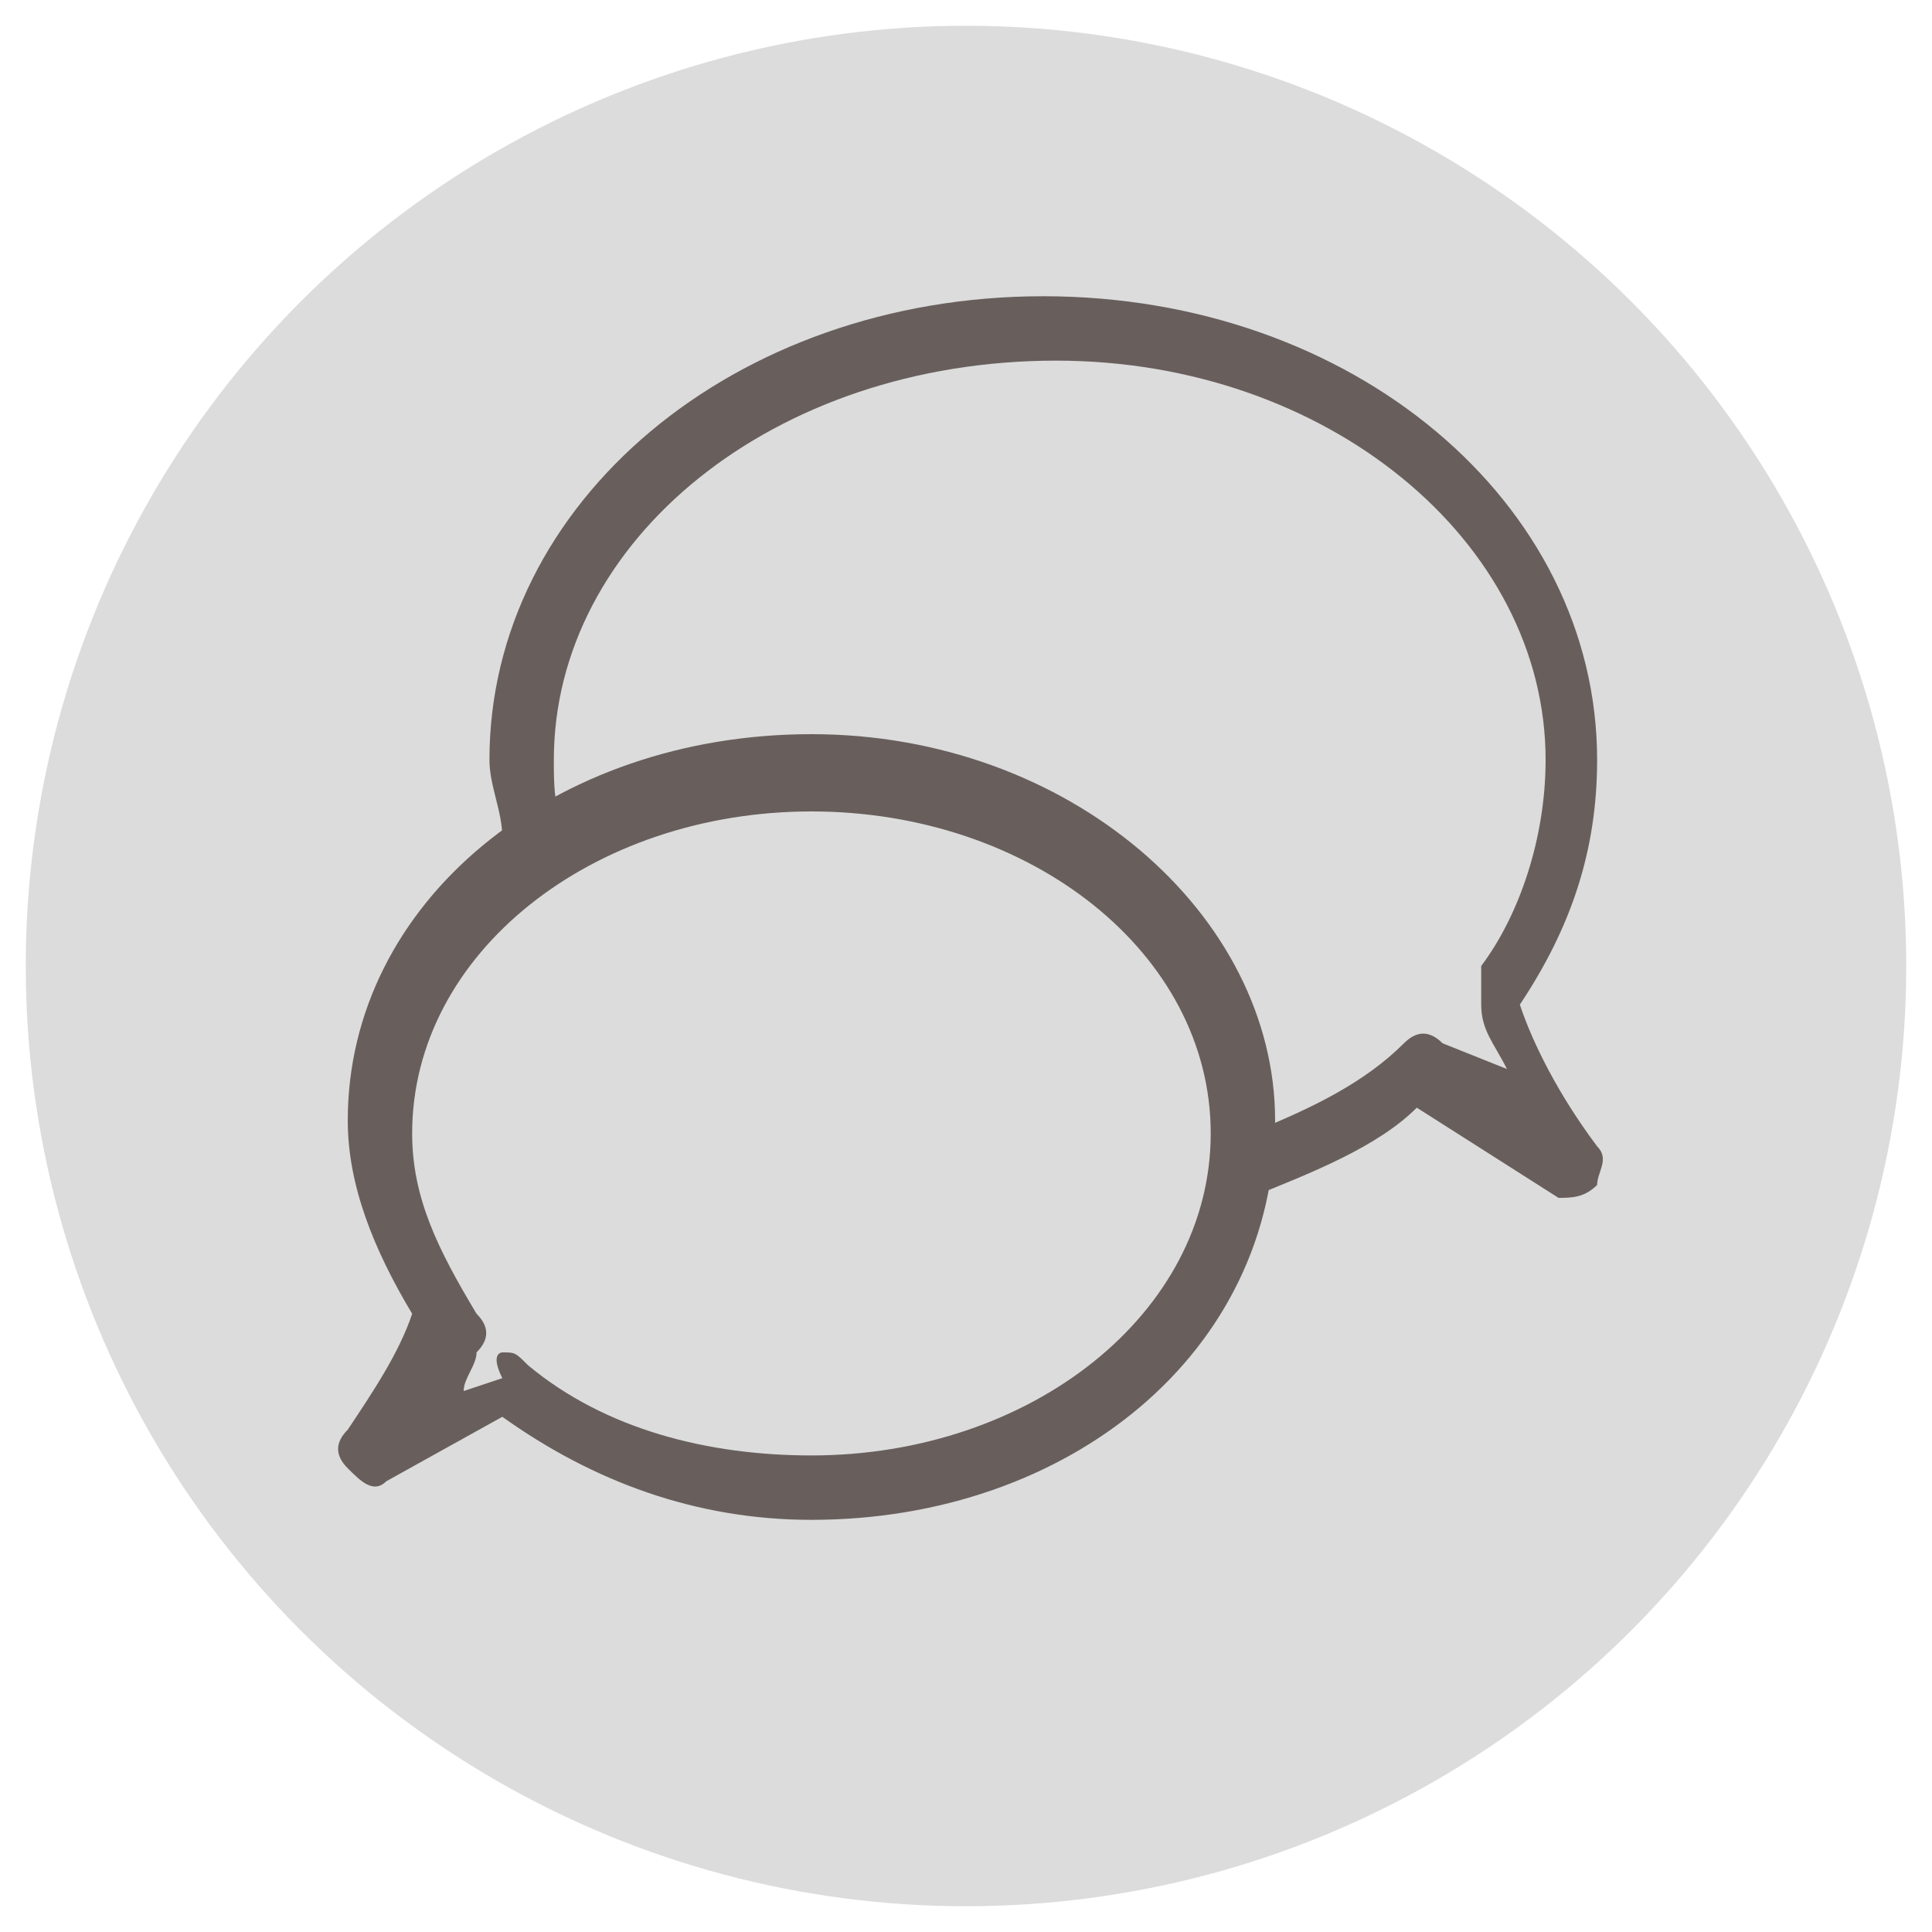
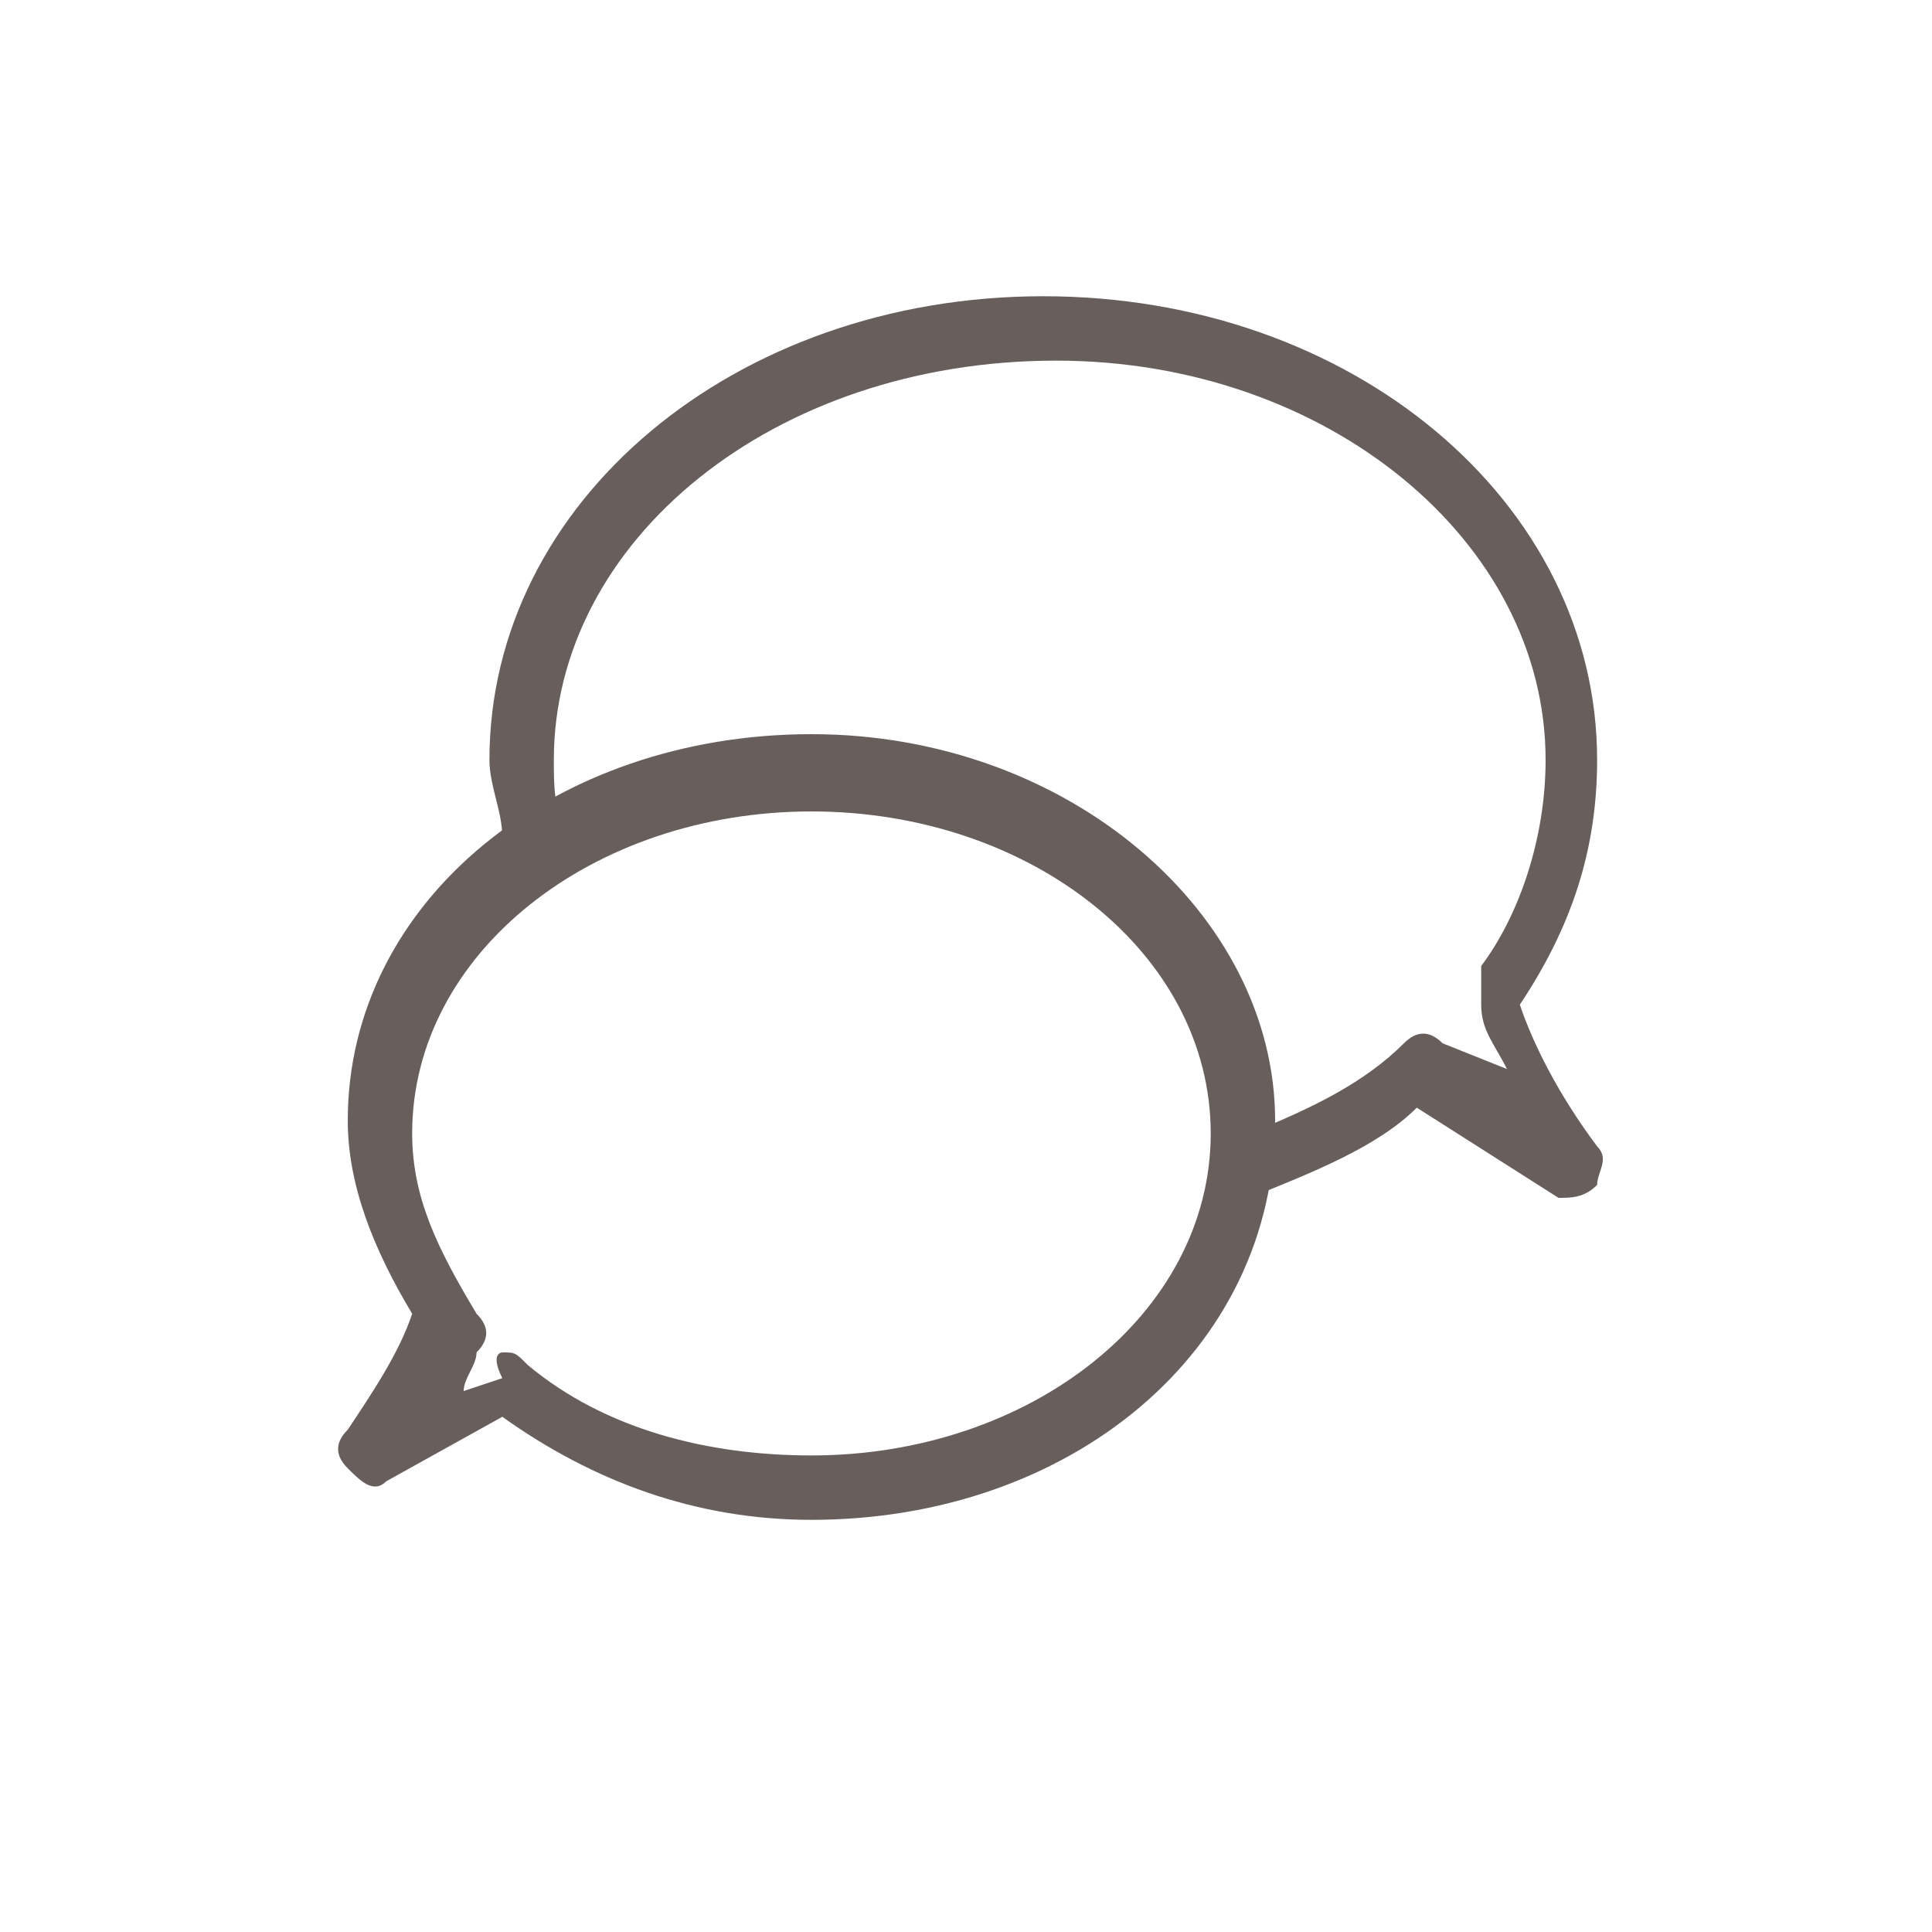
<svg xmlns="http://www.w3.org/2000/svg" version="1.1" id="Layer_1" x="0px" y="0px" viewBox="0 0 15 15" style="enable-background:new 0 0 15 15;" xml:space="preserve">
  <style type="text/css">
	.st0{fill:#DCDCDC;}
	.st1{fill:#685F5D;}
</style>
-   <circle class="st0" cx="7.5" cy="7.5" r="7.3" />
  <g>
    <path class="st1" d="M9.7,9.3c-0.1,0-0.2-0.1-0.2-0.2c0-0.1,0-0.3,0.2-0.3c0.5-0.2,0.9-0.4,1.2-0.7c0.1-0.1,0.2-0.1,0.3,0l0.5,0.2   c-0.1-0.2-0.2-0.3-0.2-0.5c0-0.1,0-0.2,0-0.3C11.8,7.1,12,6.5,12,5.9c0-1.7-1.7-3.1-3.8-3.1C6,2.8,4.3,4.2,4.3,5.9   c0,0.2,0,0.4,0.1,0.5c0,0.1-0.1,0.3-0.2,0.3c-0.1,0-0.3-0.1-0.3-0.2c0-0.2-0.1-0.4-0.1-0.6c0-2,1.9-3.6,4.3-3.6s4.3,1.6,4.3,3.6   c0,0.7-0.2,1.3-0.6,1.9c0.1,0.3,0.3,0.7,0.6,1.1c0.1,0.1,0,0.2,0,0.3c-0.1,0.1-0.2,0.1-0.3,0.1L11,8.6C10.7,8.9,10.2,9.1,9.7,9.3   C9.8,9.3,9.7,9.3,9.7,9.3z" />
    <path class="st1" d="M6.3,11.8c-0.9,0-1.7-0.3-2.4-0.8L3,11.5c-0.1,0.1-0.2,0-0.3-0.1c-0.1-0.1-0.1-0.2,0-0.3   c0.2-0.3,0.4-0.6,0.5-0.9c-0.3-0.5-0.5-1-0.5-1.5c0-1.7,1.6-3,3.6-3c2,0,3.6,1.4,3.6,3C9.9,10.5,8.3,11.8,6.3,11.8z M3.9,10.5   c0.1,0,0.1,0,0.2,0.1c0.6,0.5,1.4,0.7,2.2,0.7c1.7,0,3.1-1.1,3.1-2.5S8,6.3,6.3,6.3c-1.7,0-3.1,1.1-3.1,2.5c0,0.5,0.2,0.9,0.5,1.4   c0.1,0.1,0.1,0.2,0,0.3c0,0.1-0.1,0.2-0.1,0.3l0.3-0.1C3.8,10.5,3.9,10.5,3.9,10.5z" />
  </g>
</svg>